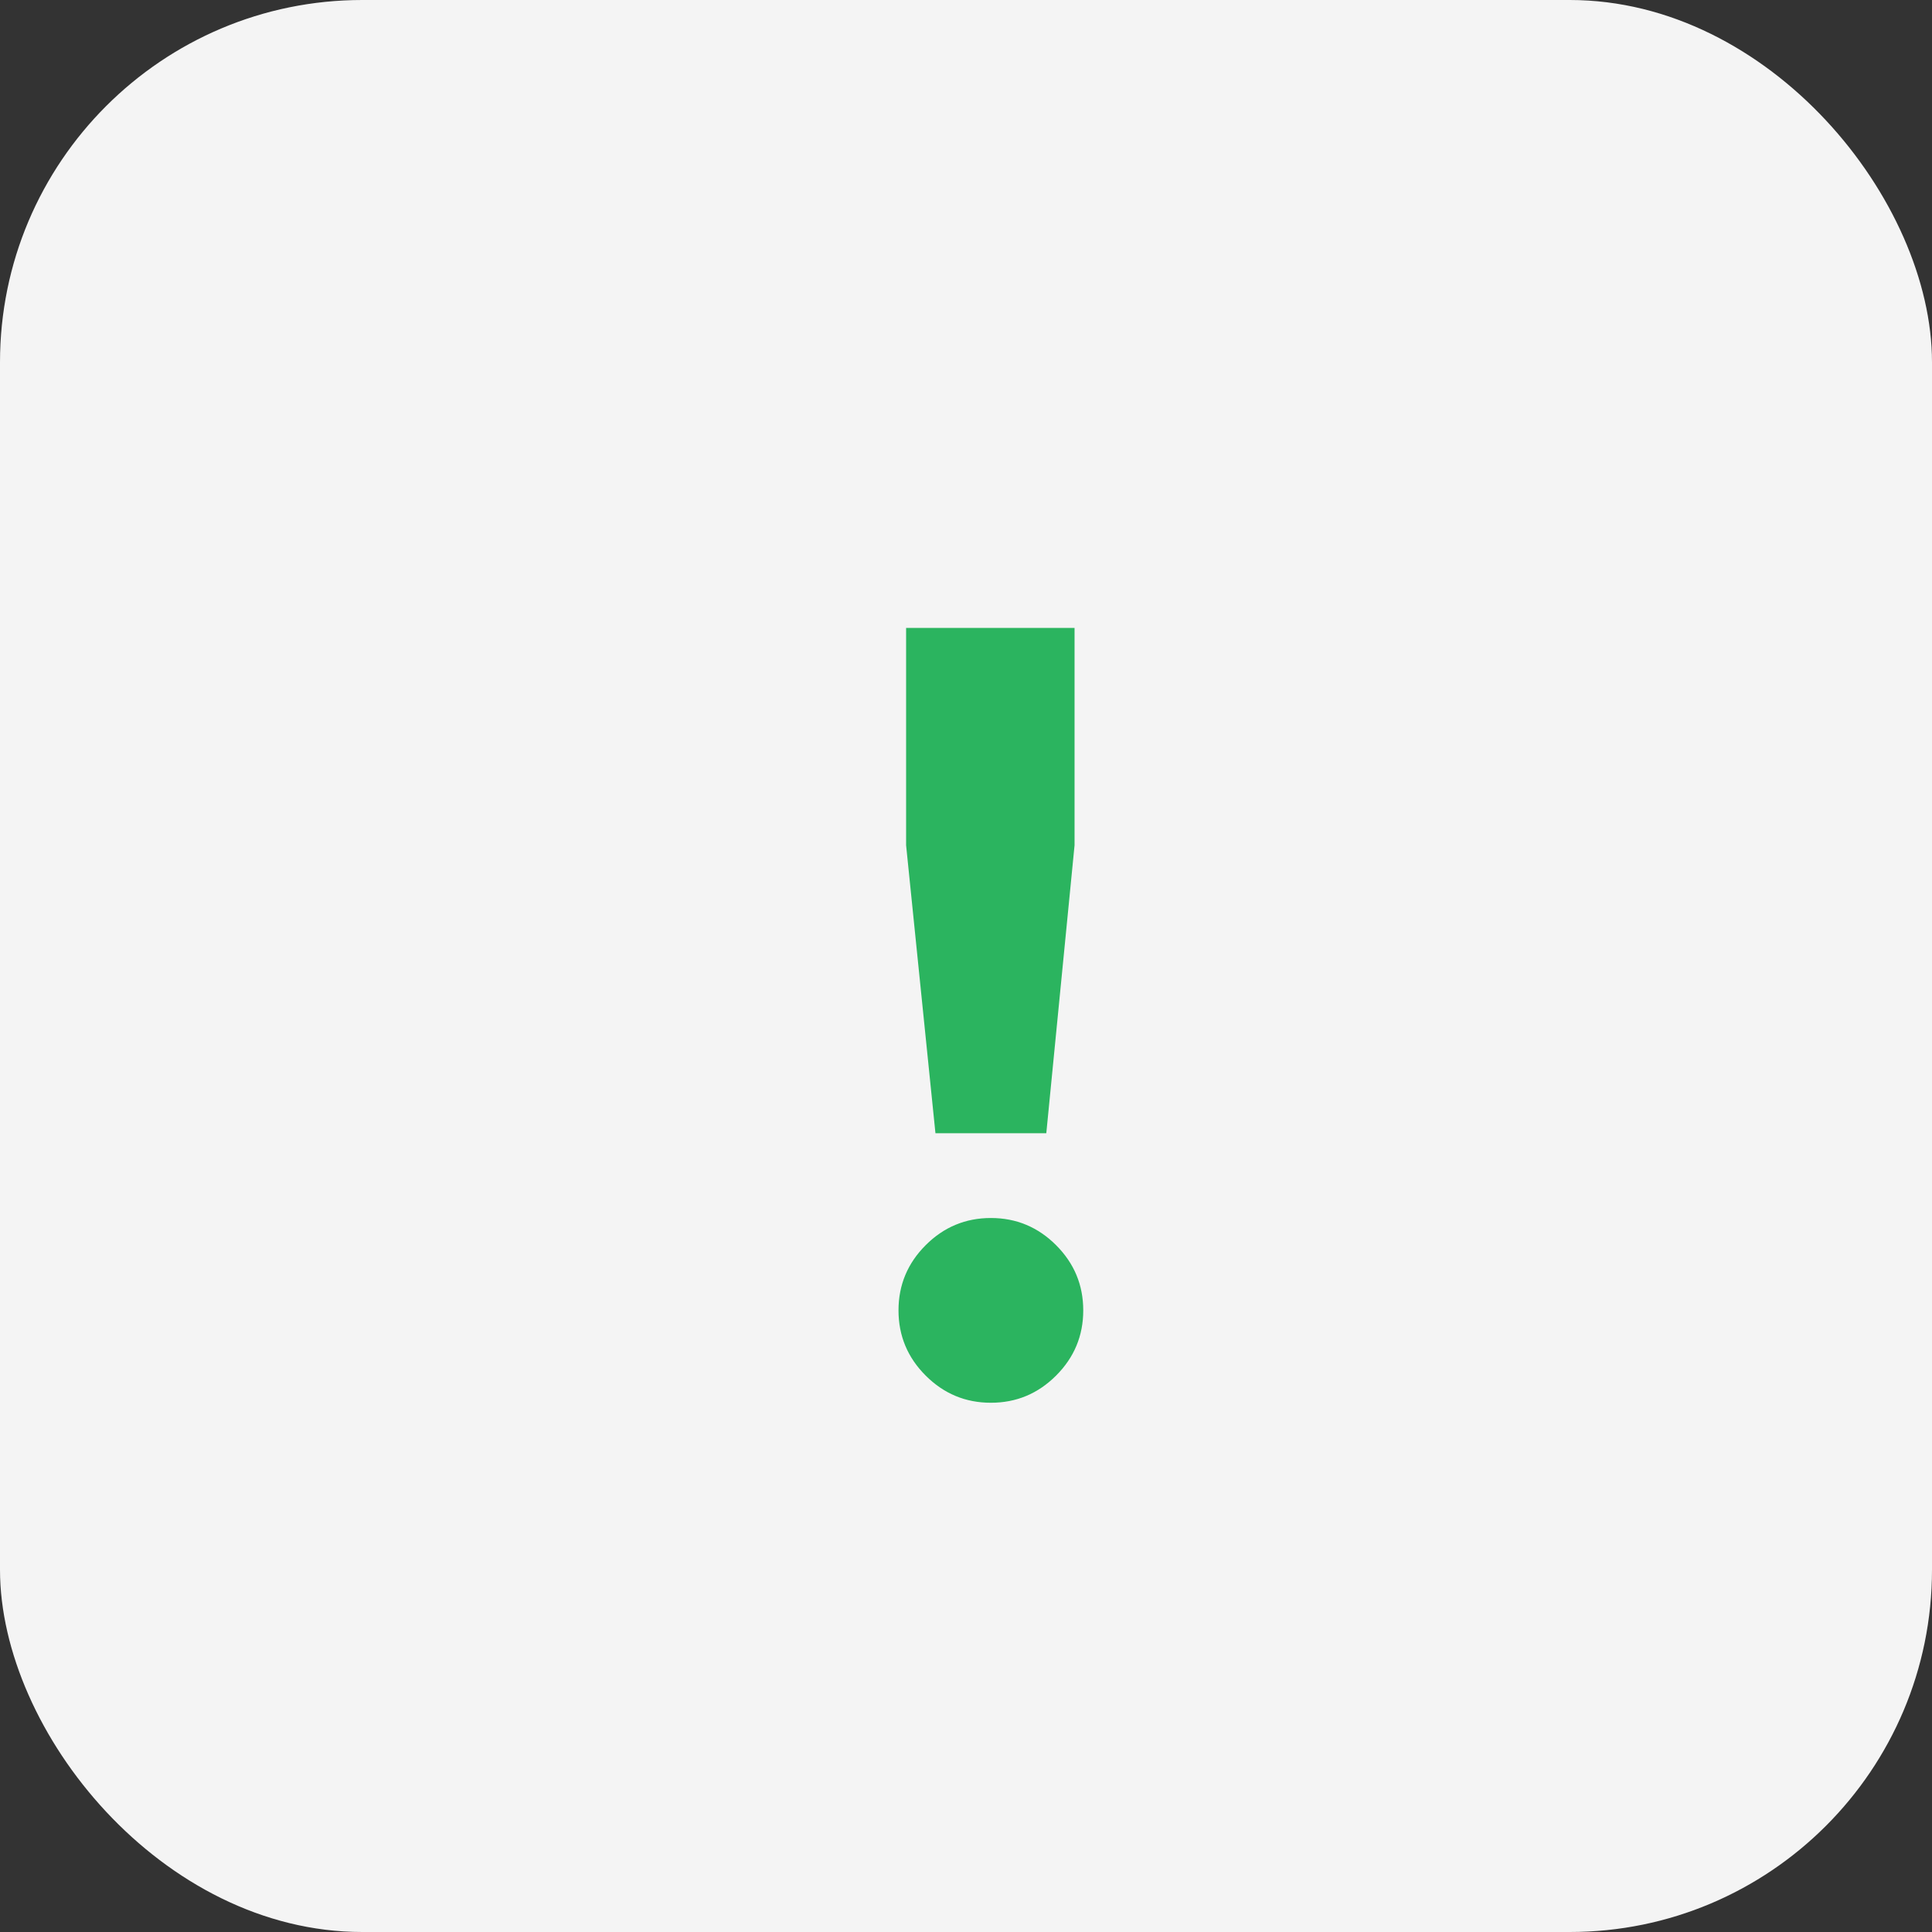
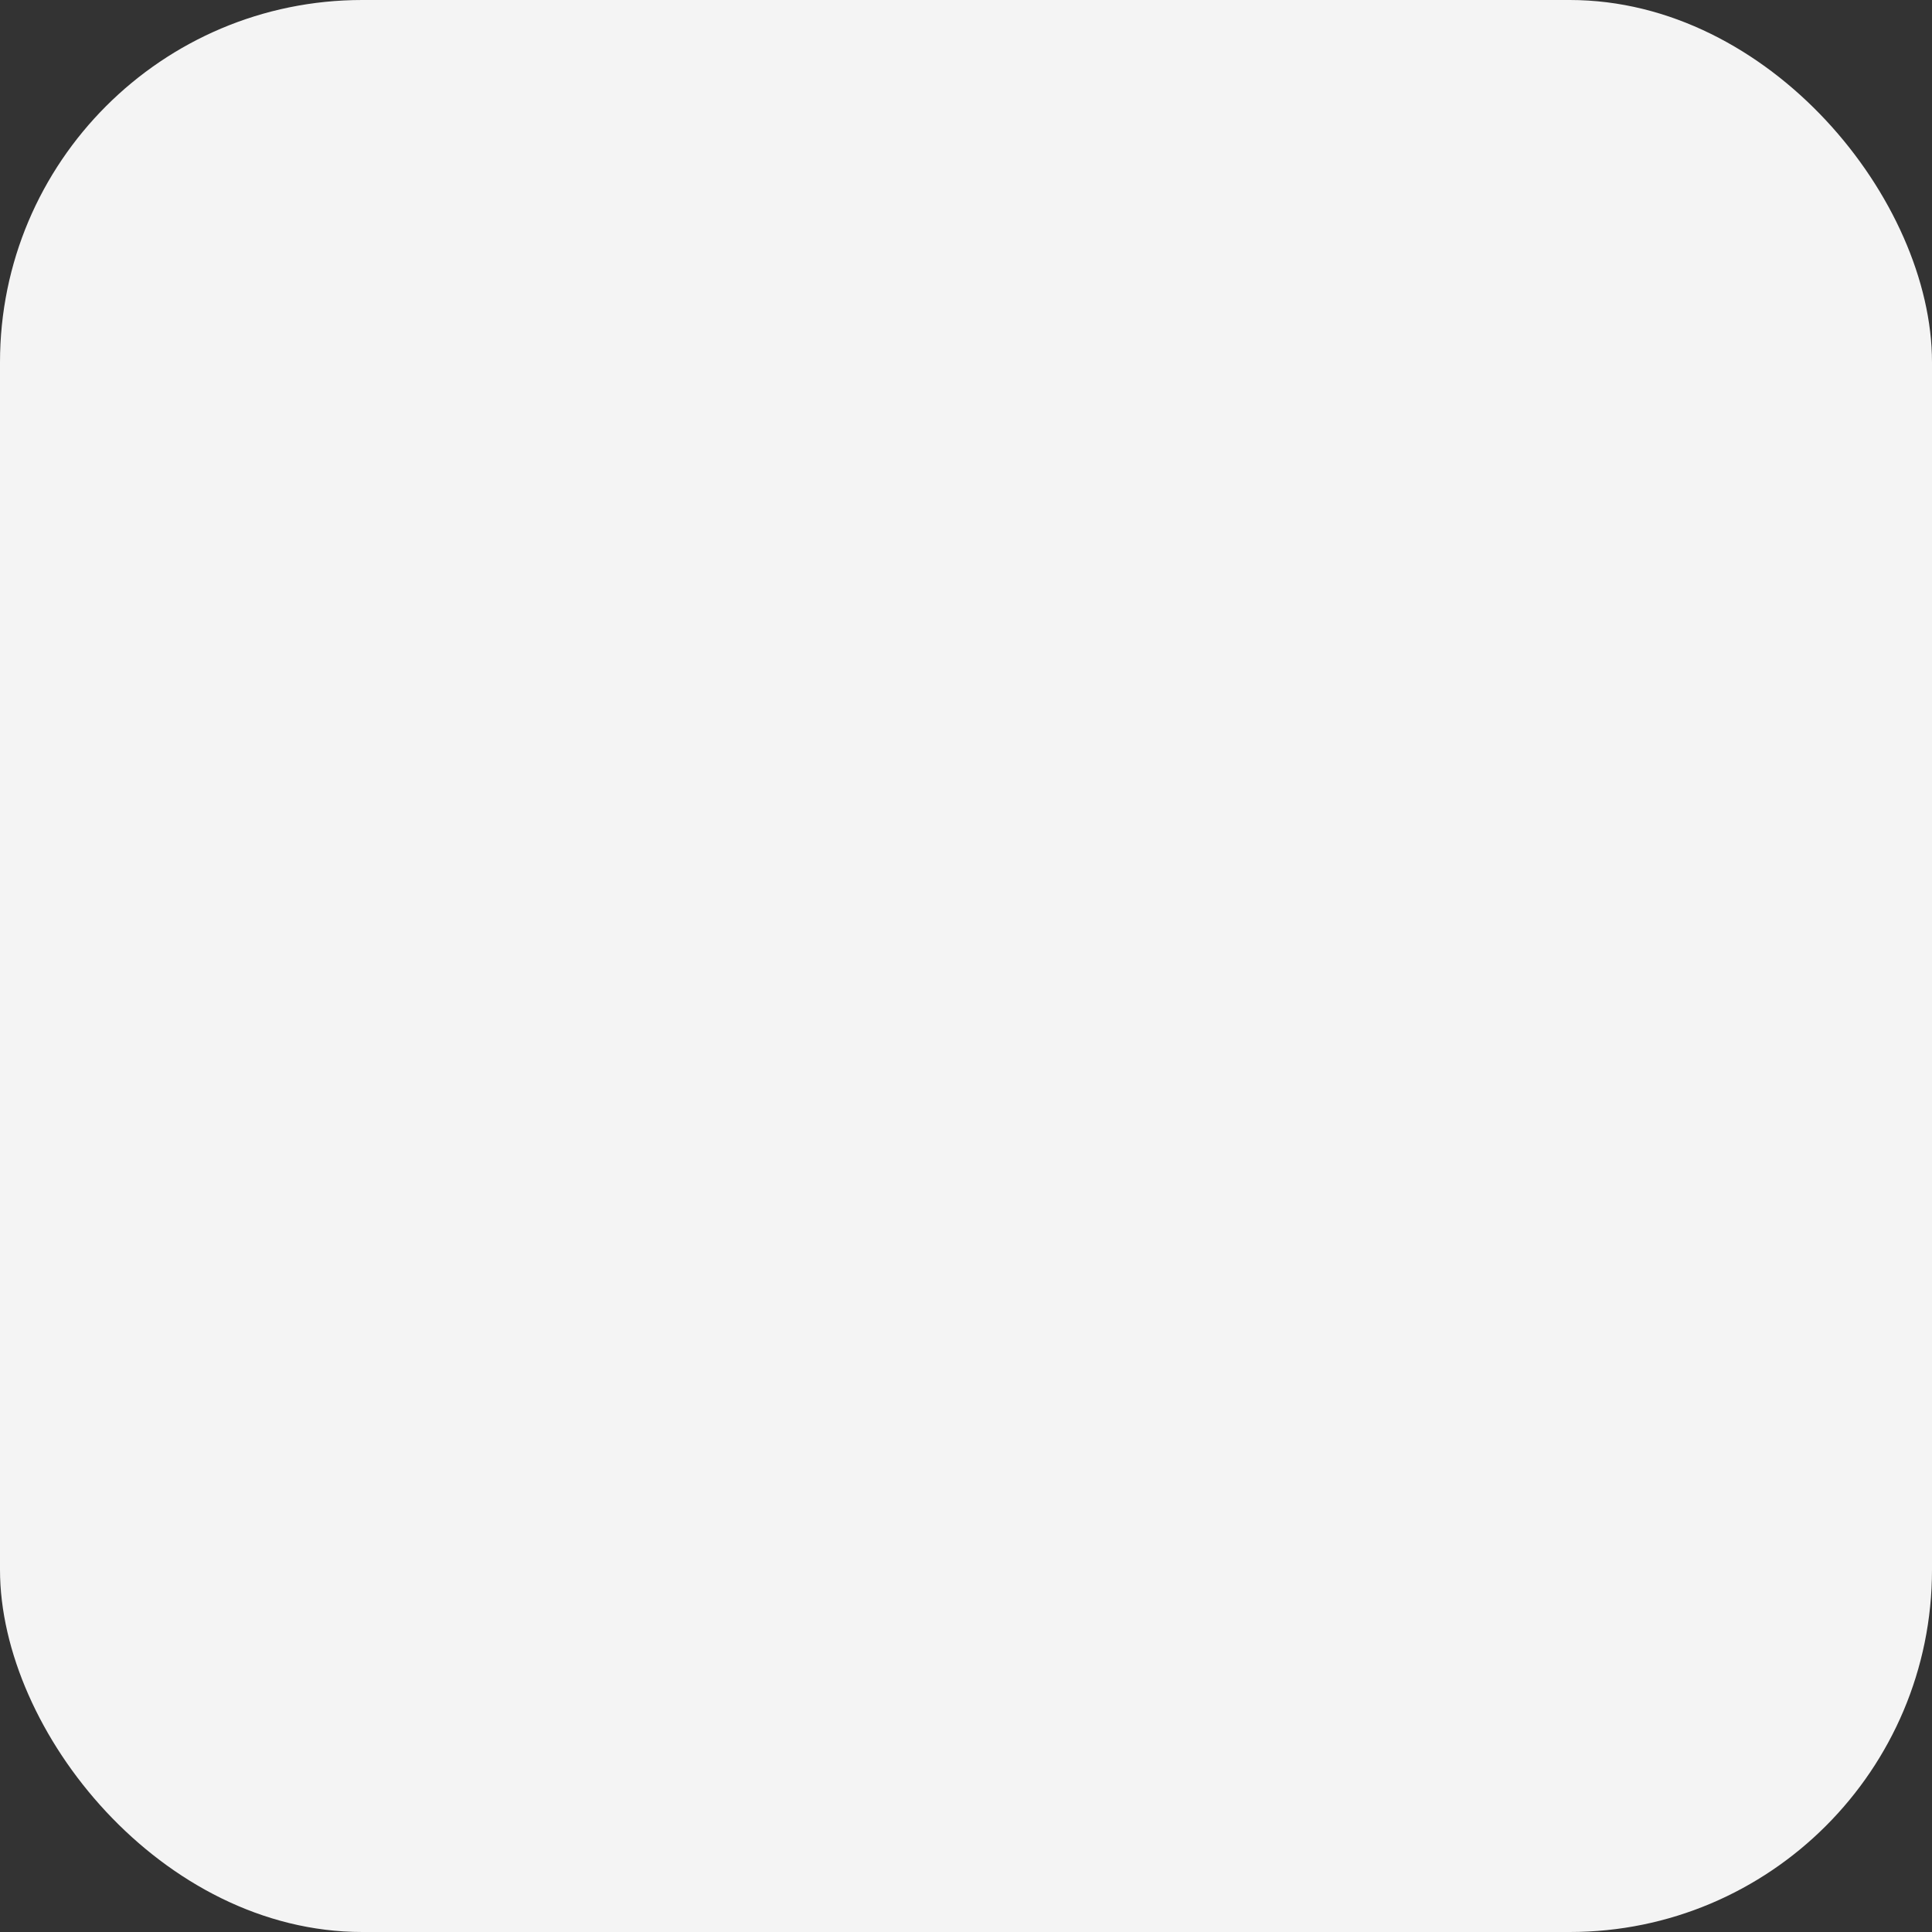
<svg xmlns="http://www.w3.org/2000/svg" width="32" height="32" viewBox="0 0 32 32" fill="none">
  <rect x="0" y="0" width="32" height="32" fill="#333333" stroke="none" />
  <rect width="32" height="32" rx="6" fill="#F4F4F4" />
-   <path d="M17.33 18.77H15.494L15.008 14V10.4H17.798V14L17.33 18.77ZM17.942 21.704C17.942 22.124 17.792 22.484 17.492 22.784C17.192 23.084 16.832 23.234 16.412 23.234C15.992 23.234 15.632 23.084 15.332 22.784C15.032 22.484 14.882 22.124 14.882 21.704C14.882 21.284 15.032 20.924 15.332 20.624C15.632 20.324 15.992 20.174 16.412 20.174C16.832 20.174 17.192 20.324 17.492 20.624C17.792 20.924 17.942 21.284 17.942 21.704Z" fill="#2BB45F" />
</svg>